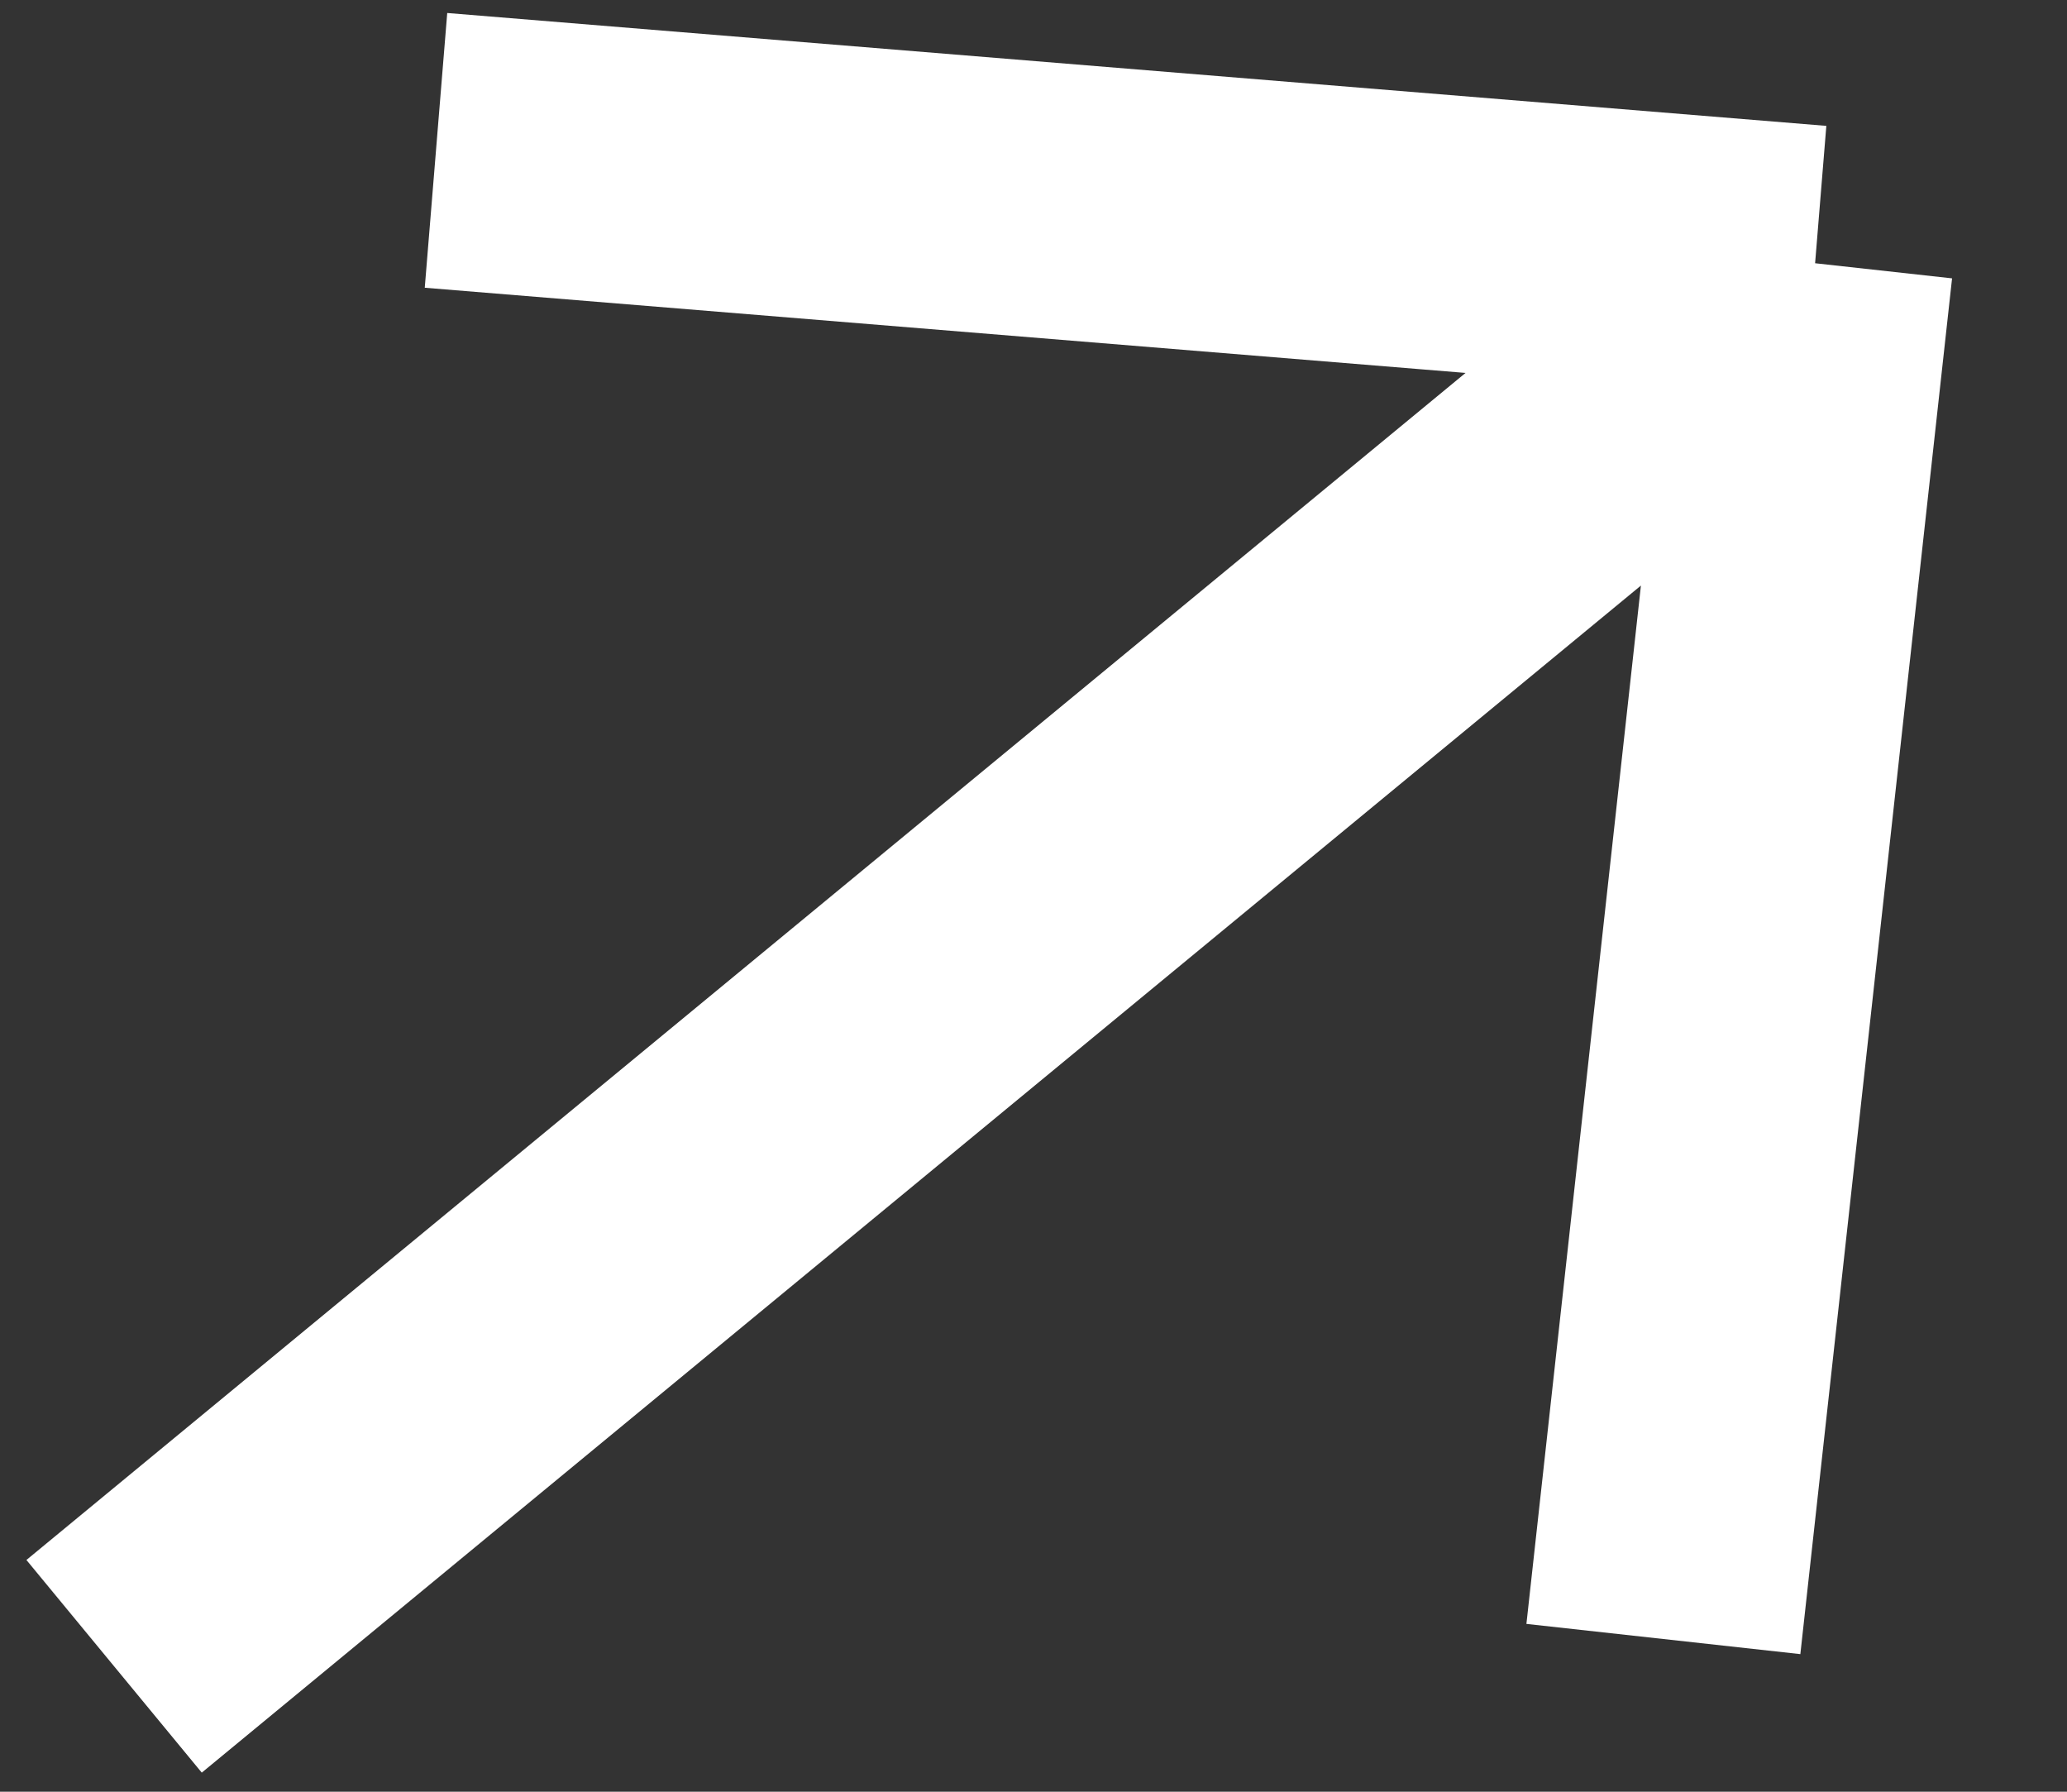
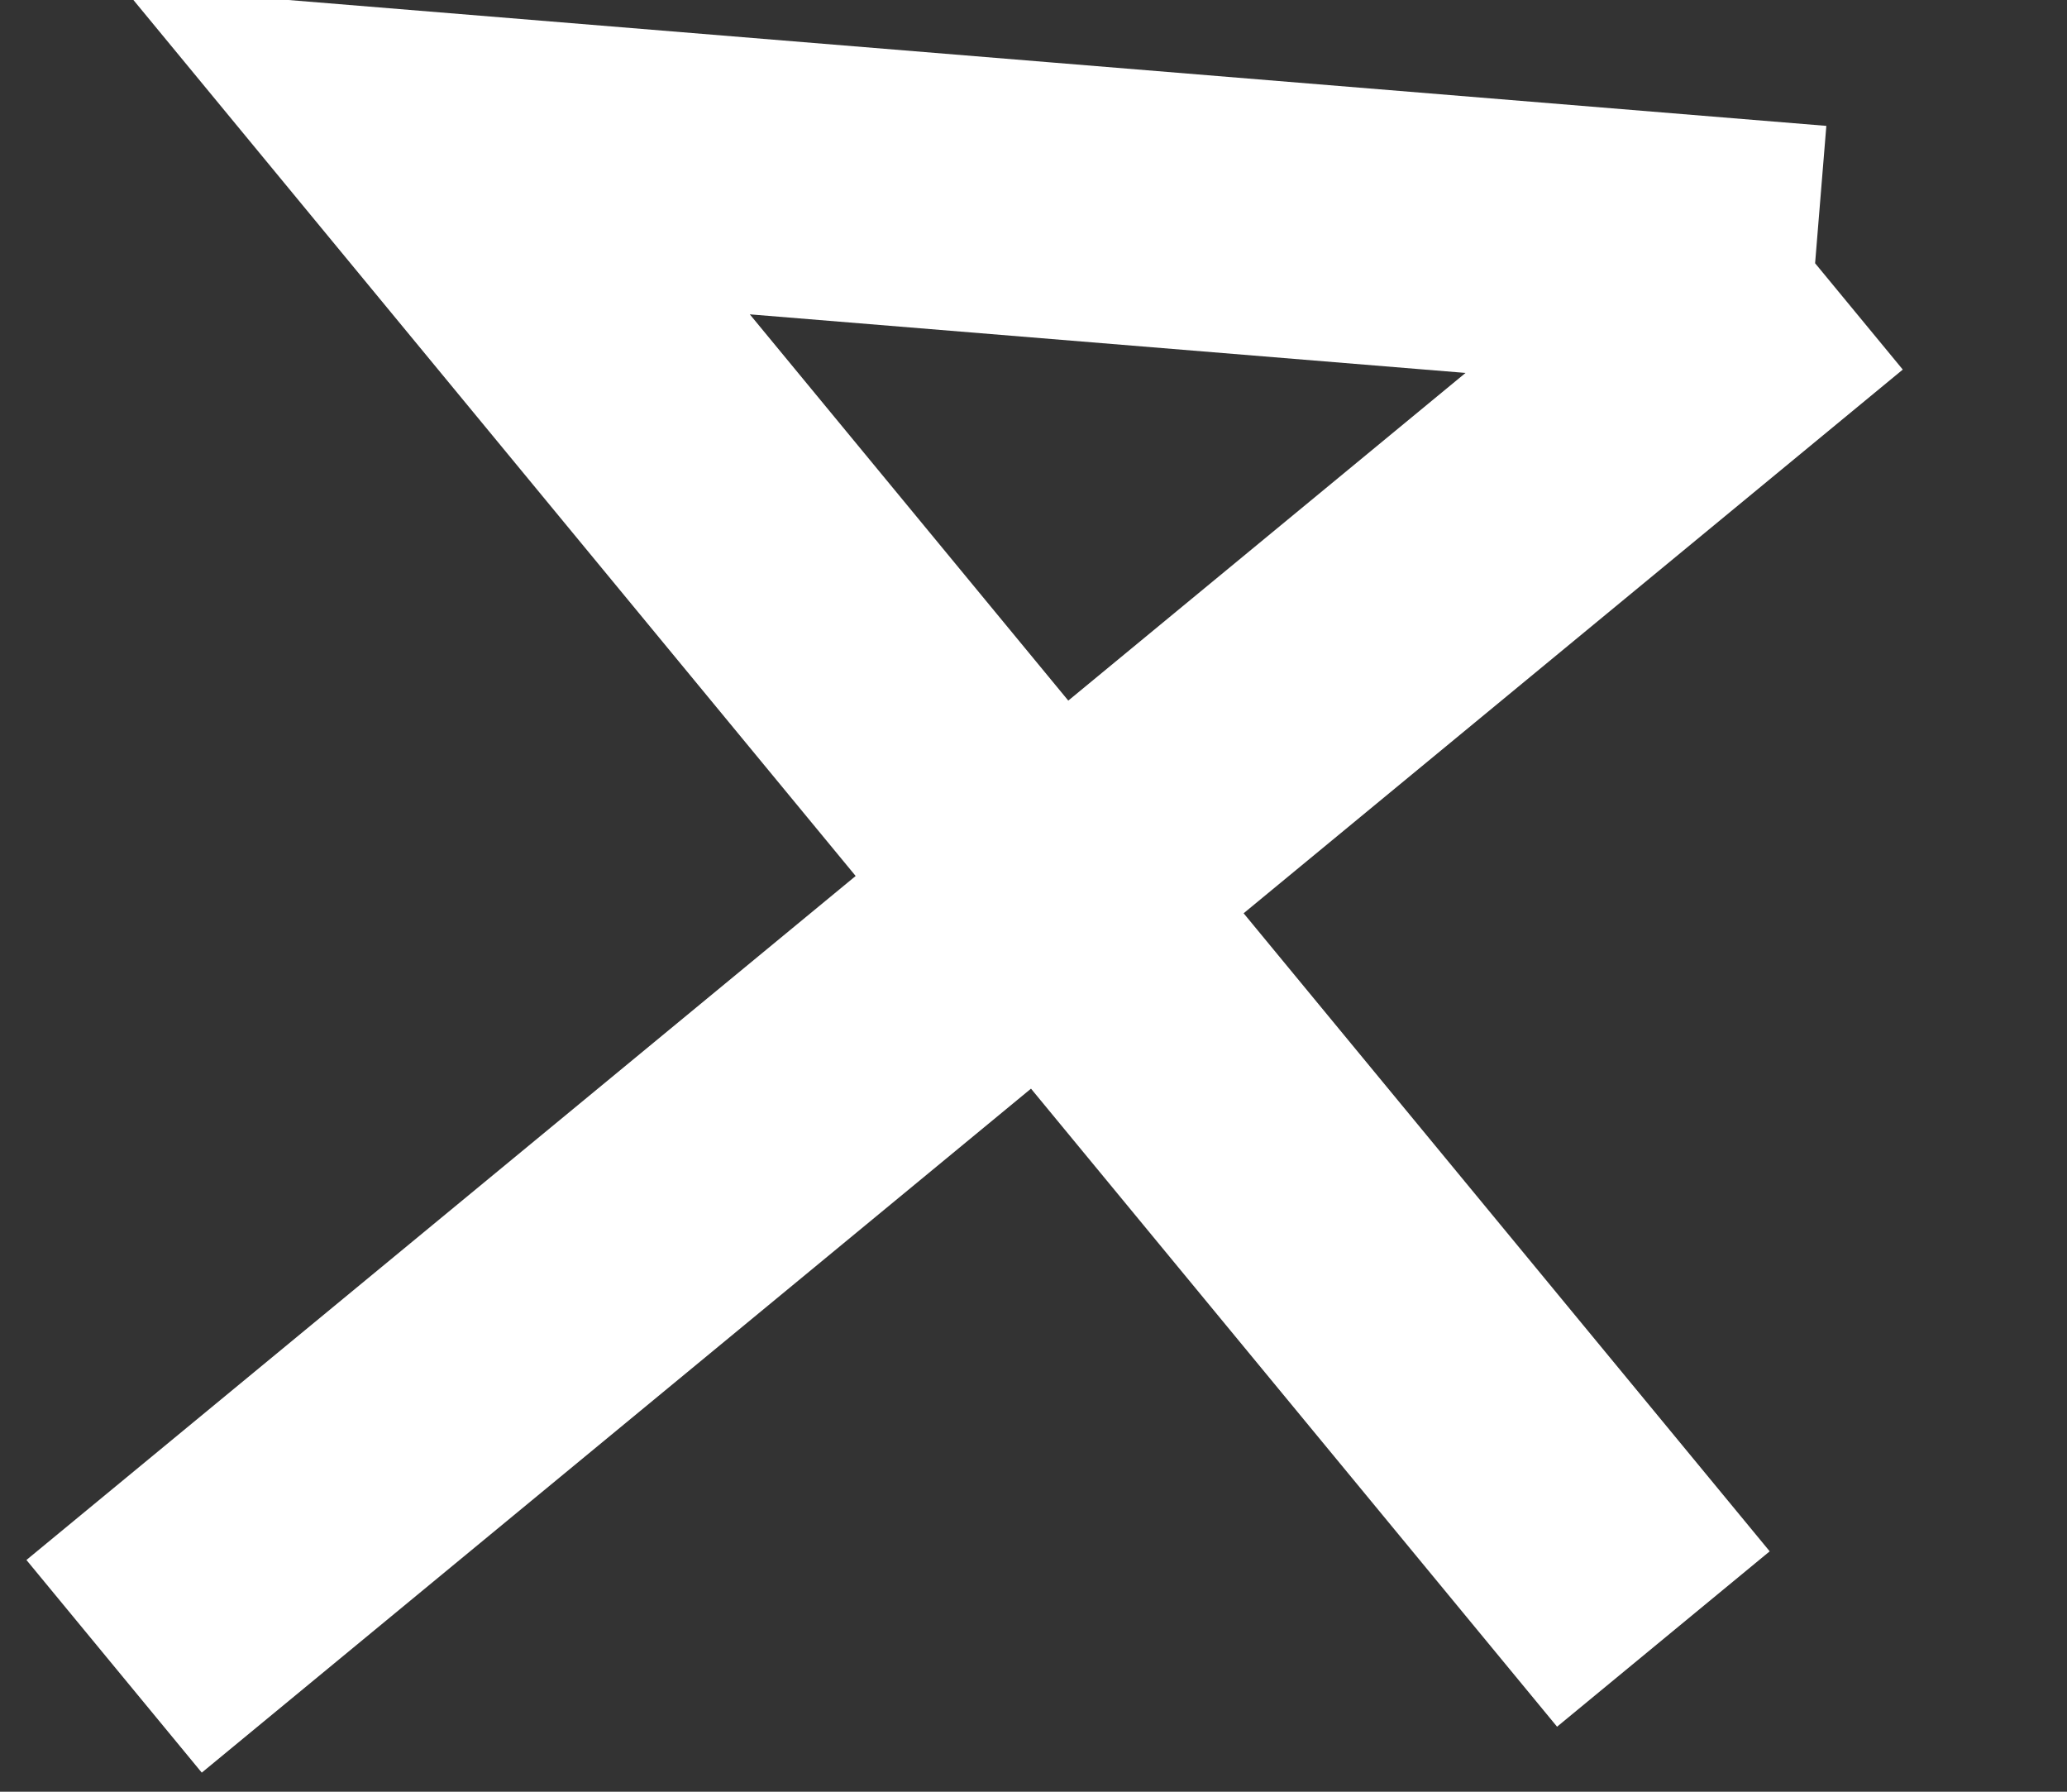
<svg xmlns="http://www.w3.org/2000/svg" width="15" height="13" viewBox="0 0 15 13" fill="none">
  <rect x="0" y="0" width="15" height="13" fill="#333333" stroke="none" />
-   <path d="M0.828 12.09L13.172 1.91M13.172 1.91L3.164 1.091M13.172 1.91L12.071 11.892" stroke="white" stroke-width="2" />
+   <path d="M0.828 12.09L13.172 1.91M13.172 1.91L3.164 1.091L12.071 11.892" stroke="white" stroke-width="2" />
</svg>